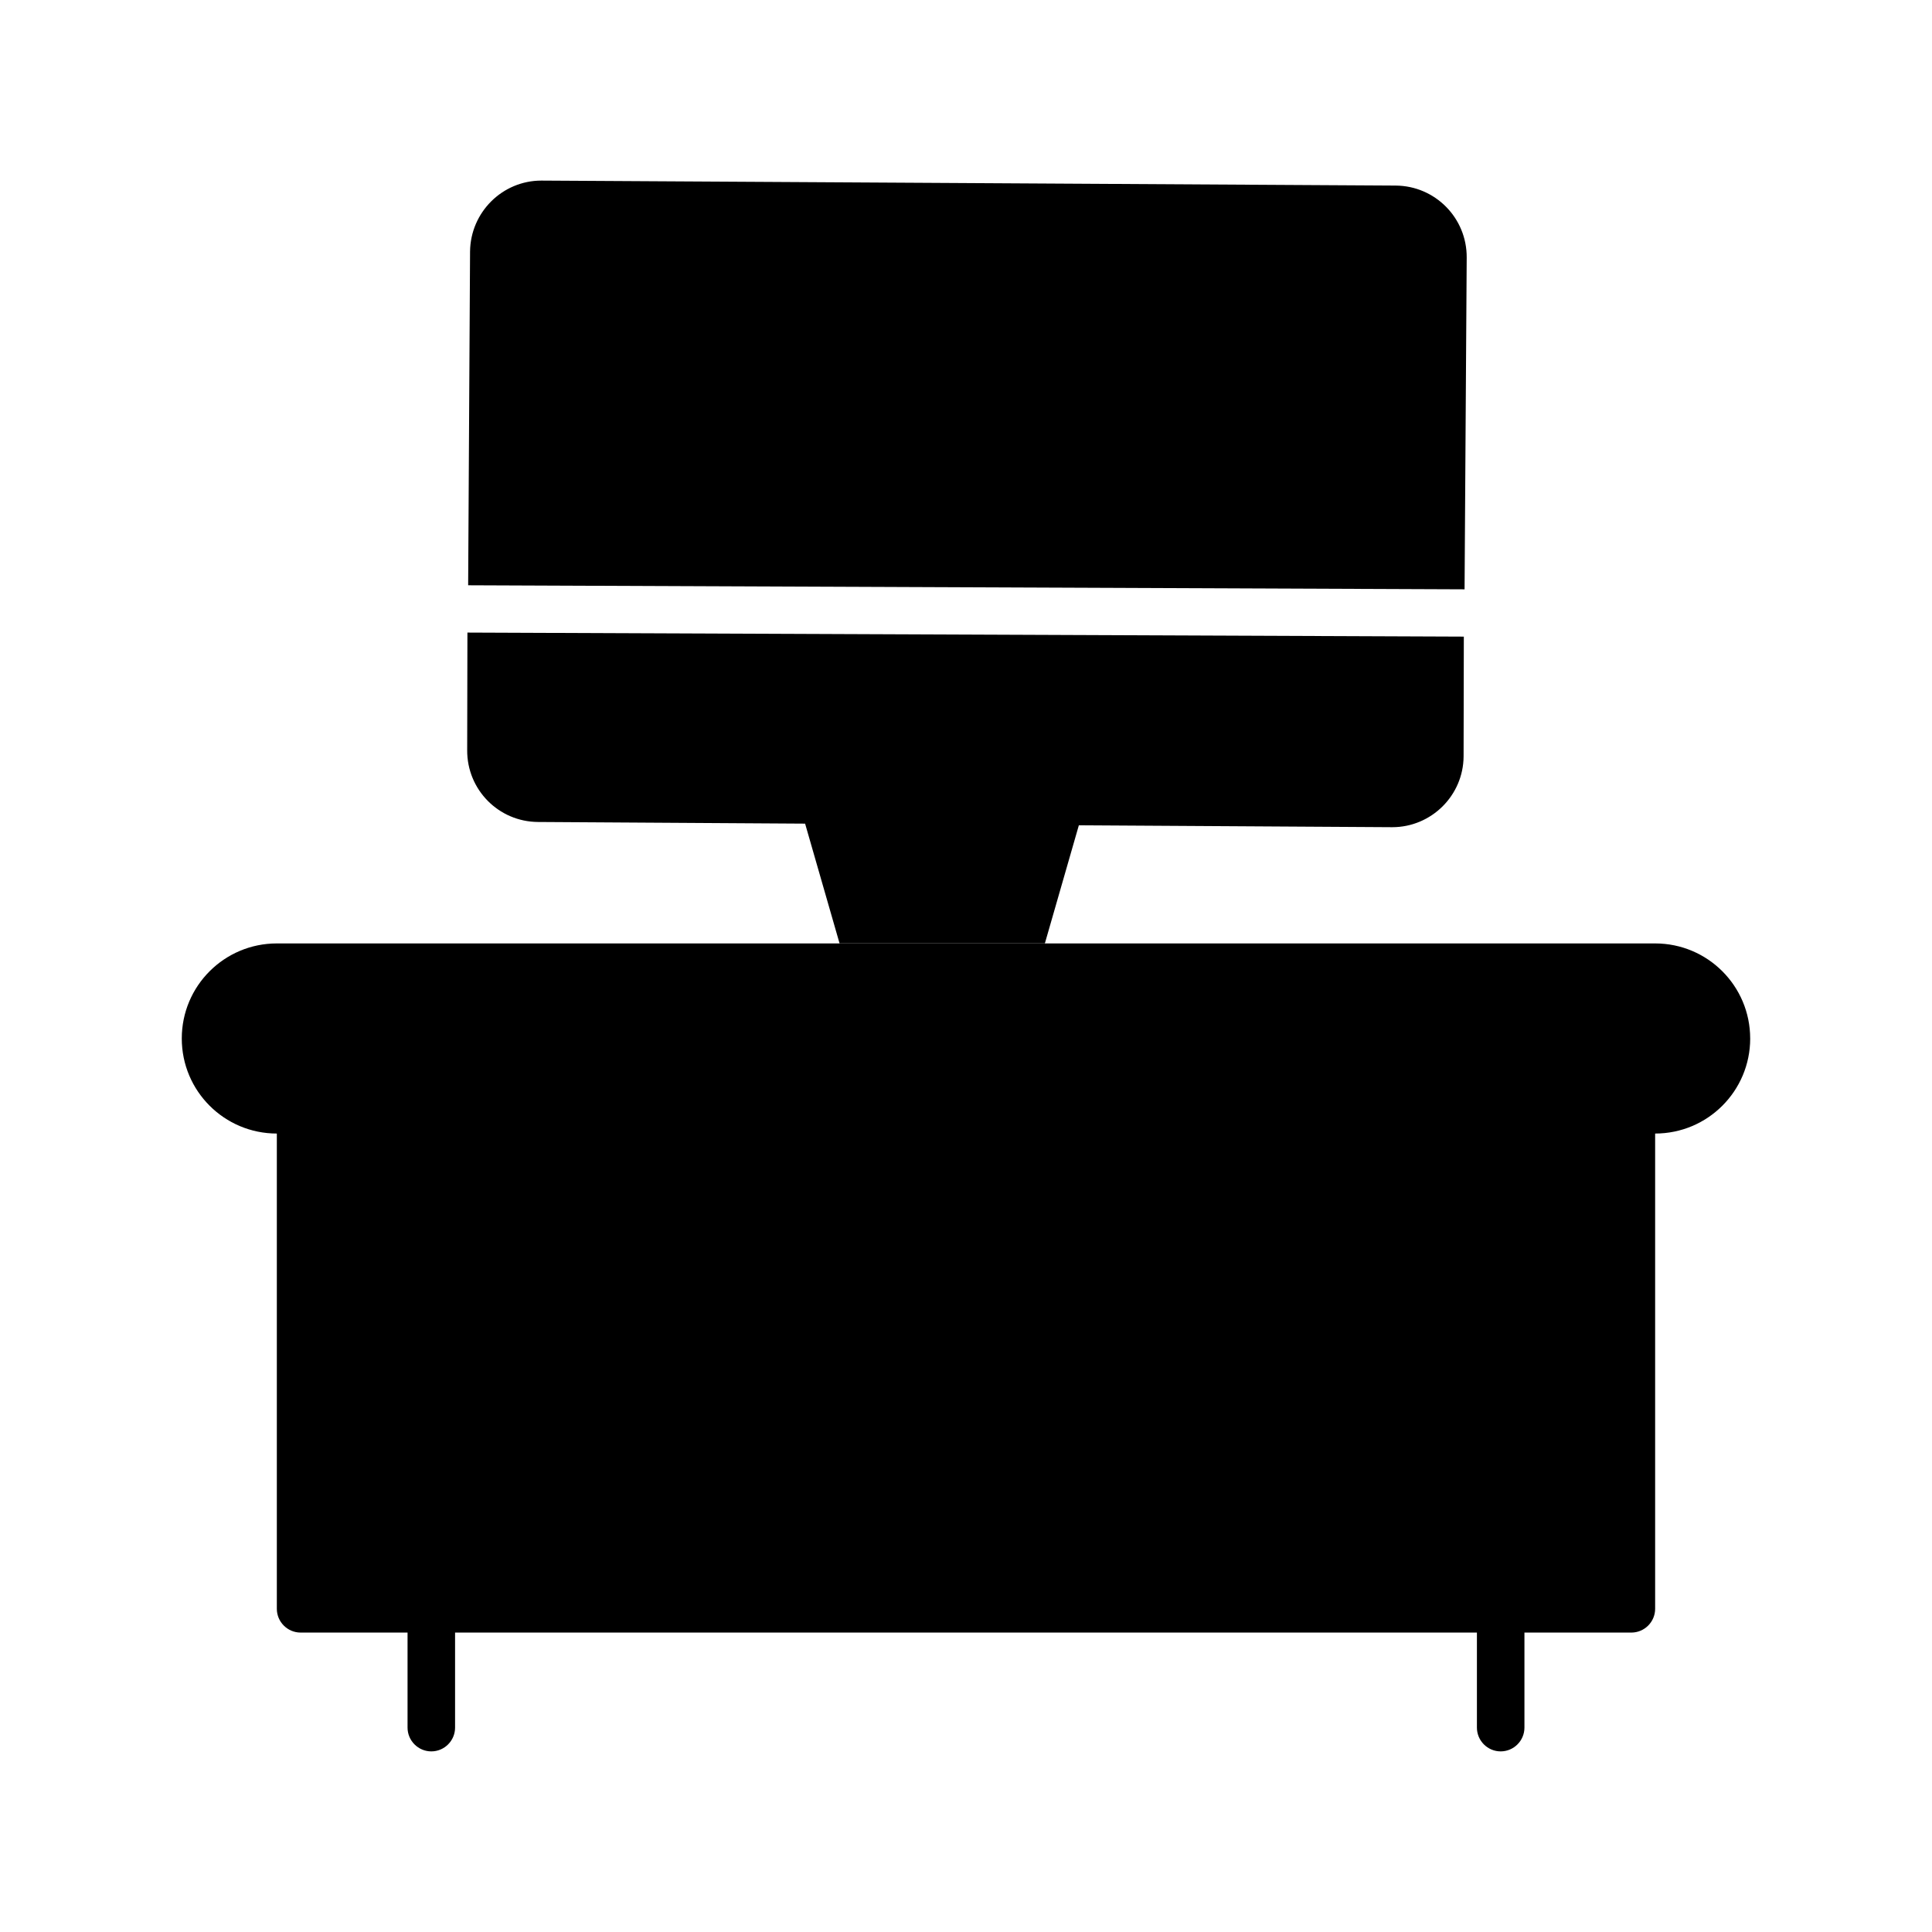
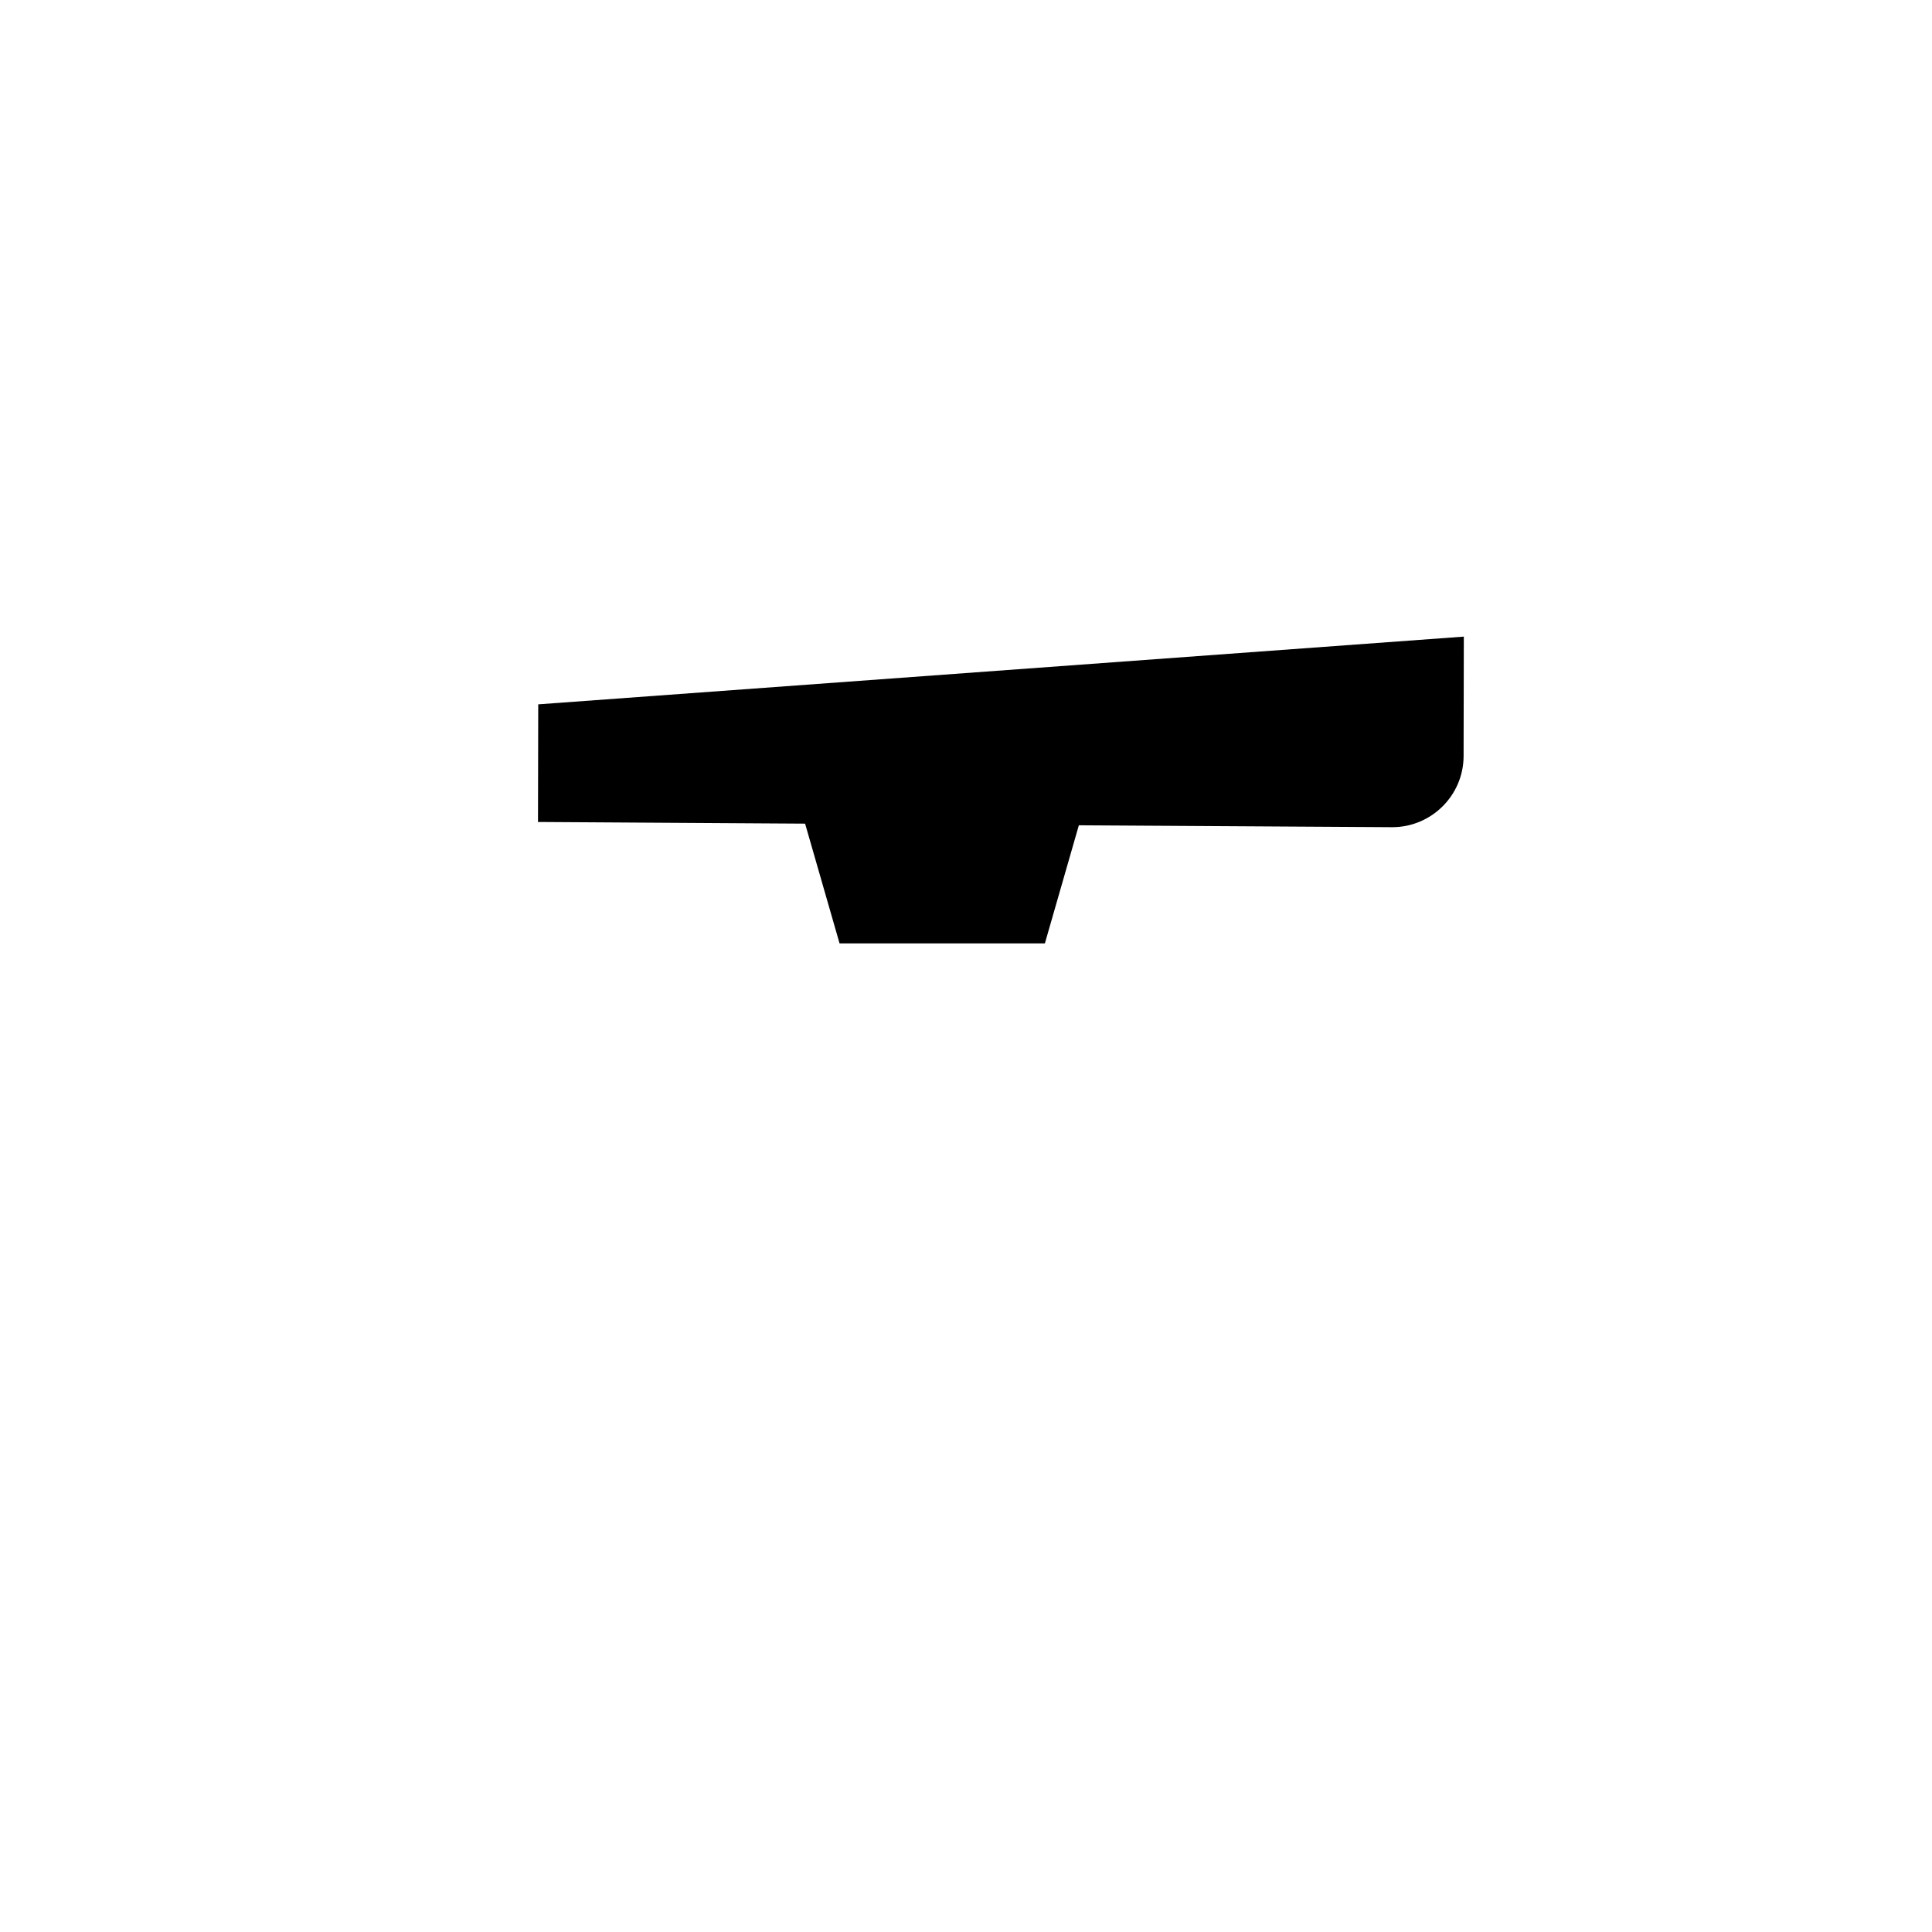
<svg xmlns="http://www.w3.org/2000/svg" fill="#000000" width="800px" height="800px" version="1.1" viewBox="144 144 512 512">
  <g>
-     <path d="m607.82 419.21c0 13.918-11.273 25.191-25.191 25.191v125.95c0 3.465-2.832 6.297-6.297 6.297h-28.34v25.191c0 3.465-2.832 6.297-6.297 6.297-3.465 0-6.297-2.832-6.297-6.297v-25.191h-270.8v25.191c0 3.465-2.832 6.297-6.297 6.297-3.465 0-6.297-2.832-6.297-6.297v-25.191h-28.344c-3.465 0-6.297-2.832-6.297-6.297v-125.95c-13.918 0-25.191-11.273-25.191-25.191s11.273-25.191 25.191-25.191h365.26c13.918 0 25.191 11.273 25.191 25.191z" />
-     <path d="m513.86 193.18-226.27-1.32h-0.125c-10.328 0-18.766 8.375-18.895 18.766l-0.504 88.48 264.06 1.07 0.566-87.914c0.066-10.516-8.375-19.02-18.828-19.082z" />
-     <path d="m531.93 312.71-0.062 31.738c-0.062 10.391-8.566 18.766-18.895 18.766h-0.125l-82.941-0.504-9.004 31.301h-54.41l-9.133-31.738-70.785-0.441c-10.453-0.062-18.828-8.566-18.766-19.02l0.062-31.172z" />
+     <path d="m531.93 312.71-0.062 31.738c-0.062 10.391-8.566 18.766-18.895 18.766h-0.125l-82.941-0.504-9.004 31.301h-54.41l-9.133-31.738-70.785-0.441l0.062-31.172z" />
  </g>
</svg>